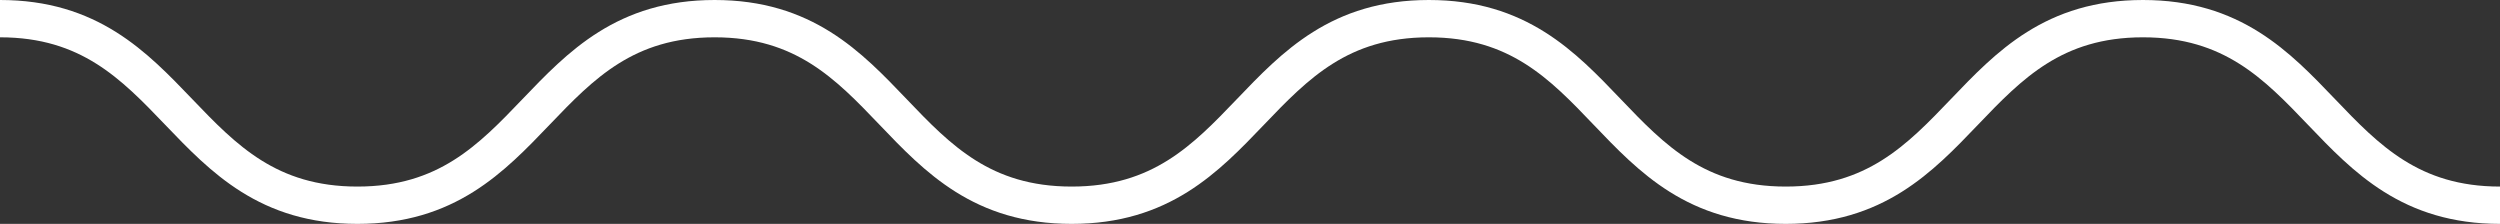
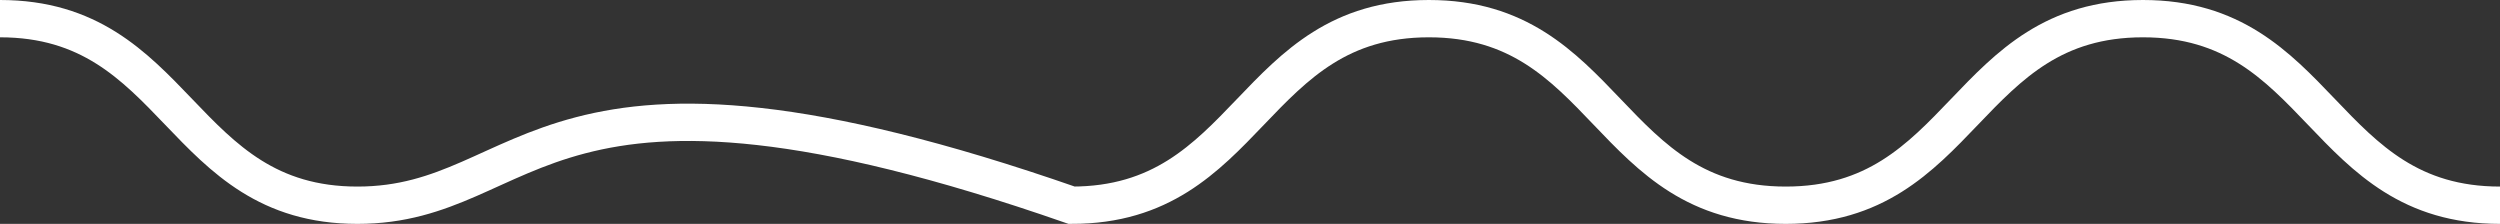
<svg xmlns="http://www.w3.org/2000/svg" width="134" height="12" viewBox="0 0 134 12" fill="none">
  <rect x="0" y="0" width="134" height="12" fill="#333333" stroke="none" />
-   <path d="M134 11C124.431 11 124.431 1 114.863 1C105.294 1 105.294 11 95.716 11C86.137 11 86.147 1 76.588 1C67.03 1 67.02 11 57.441 11C47.863 11 47.873 1 38.304 1C28.736 1 28.726 11 19.157 11C9.588 11 9.569 1 0 1" stroke="white" stroke-width="2" stroke-miterlimit="10" />
+   <path d="M134 11C124.431 11 124.431 1 114.863 1C105.294 1 105.294 11 95.716 11C86.137 11 86.147 1 76.588 1C67.03 1 67.02 11 57.441 11C28.736 1 28.726 11 19.157 11C9.588 11 9.569 1 0 1" stroke="white" stroke-width="2" stroke-miterlimit="10" />
</svg>